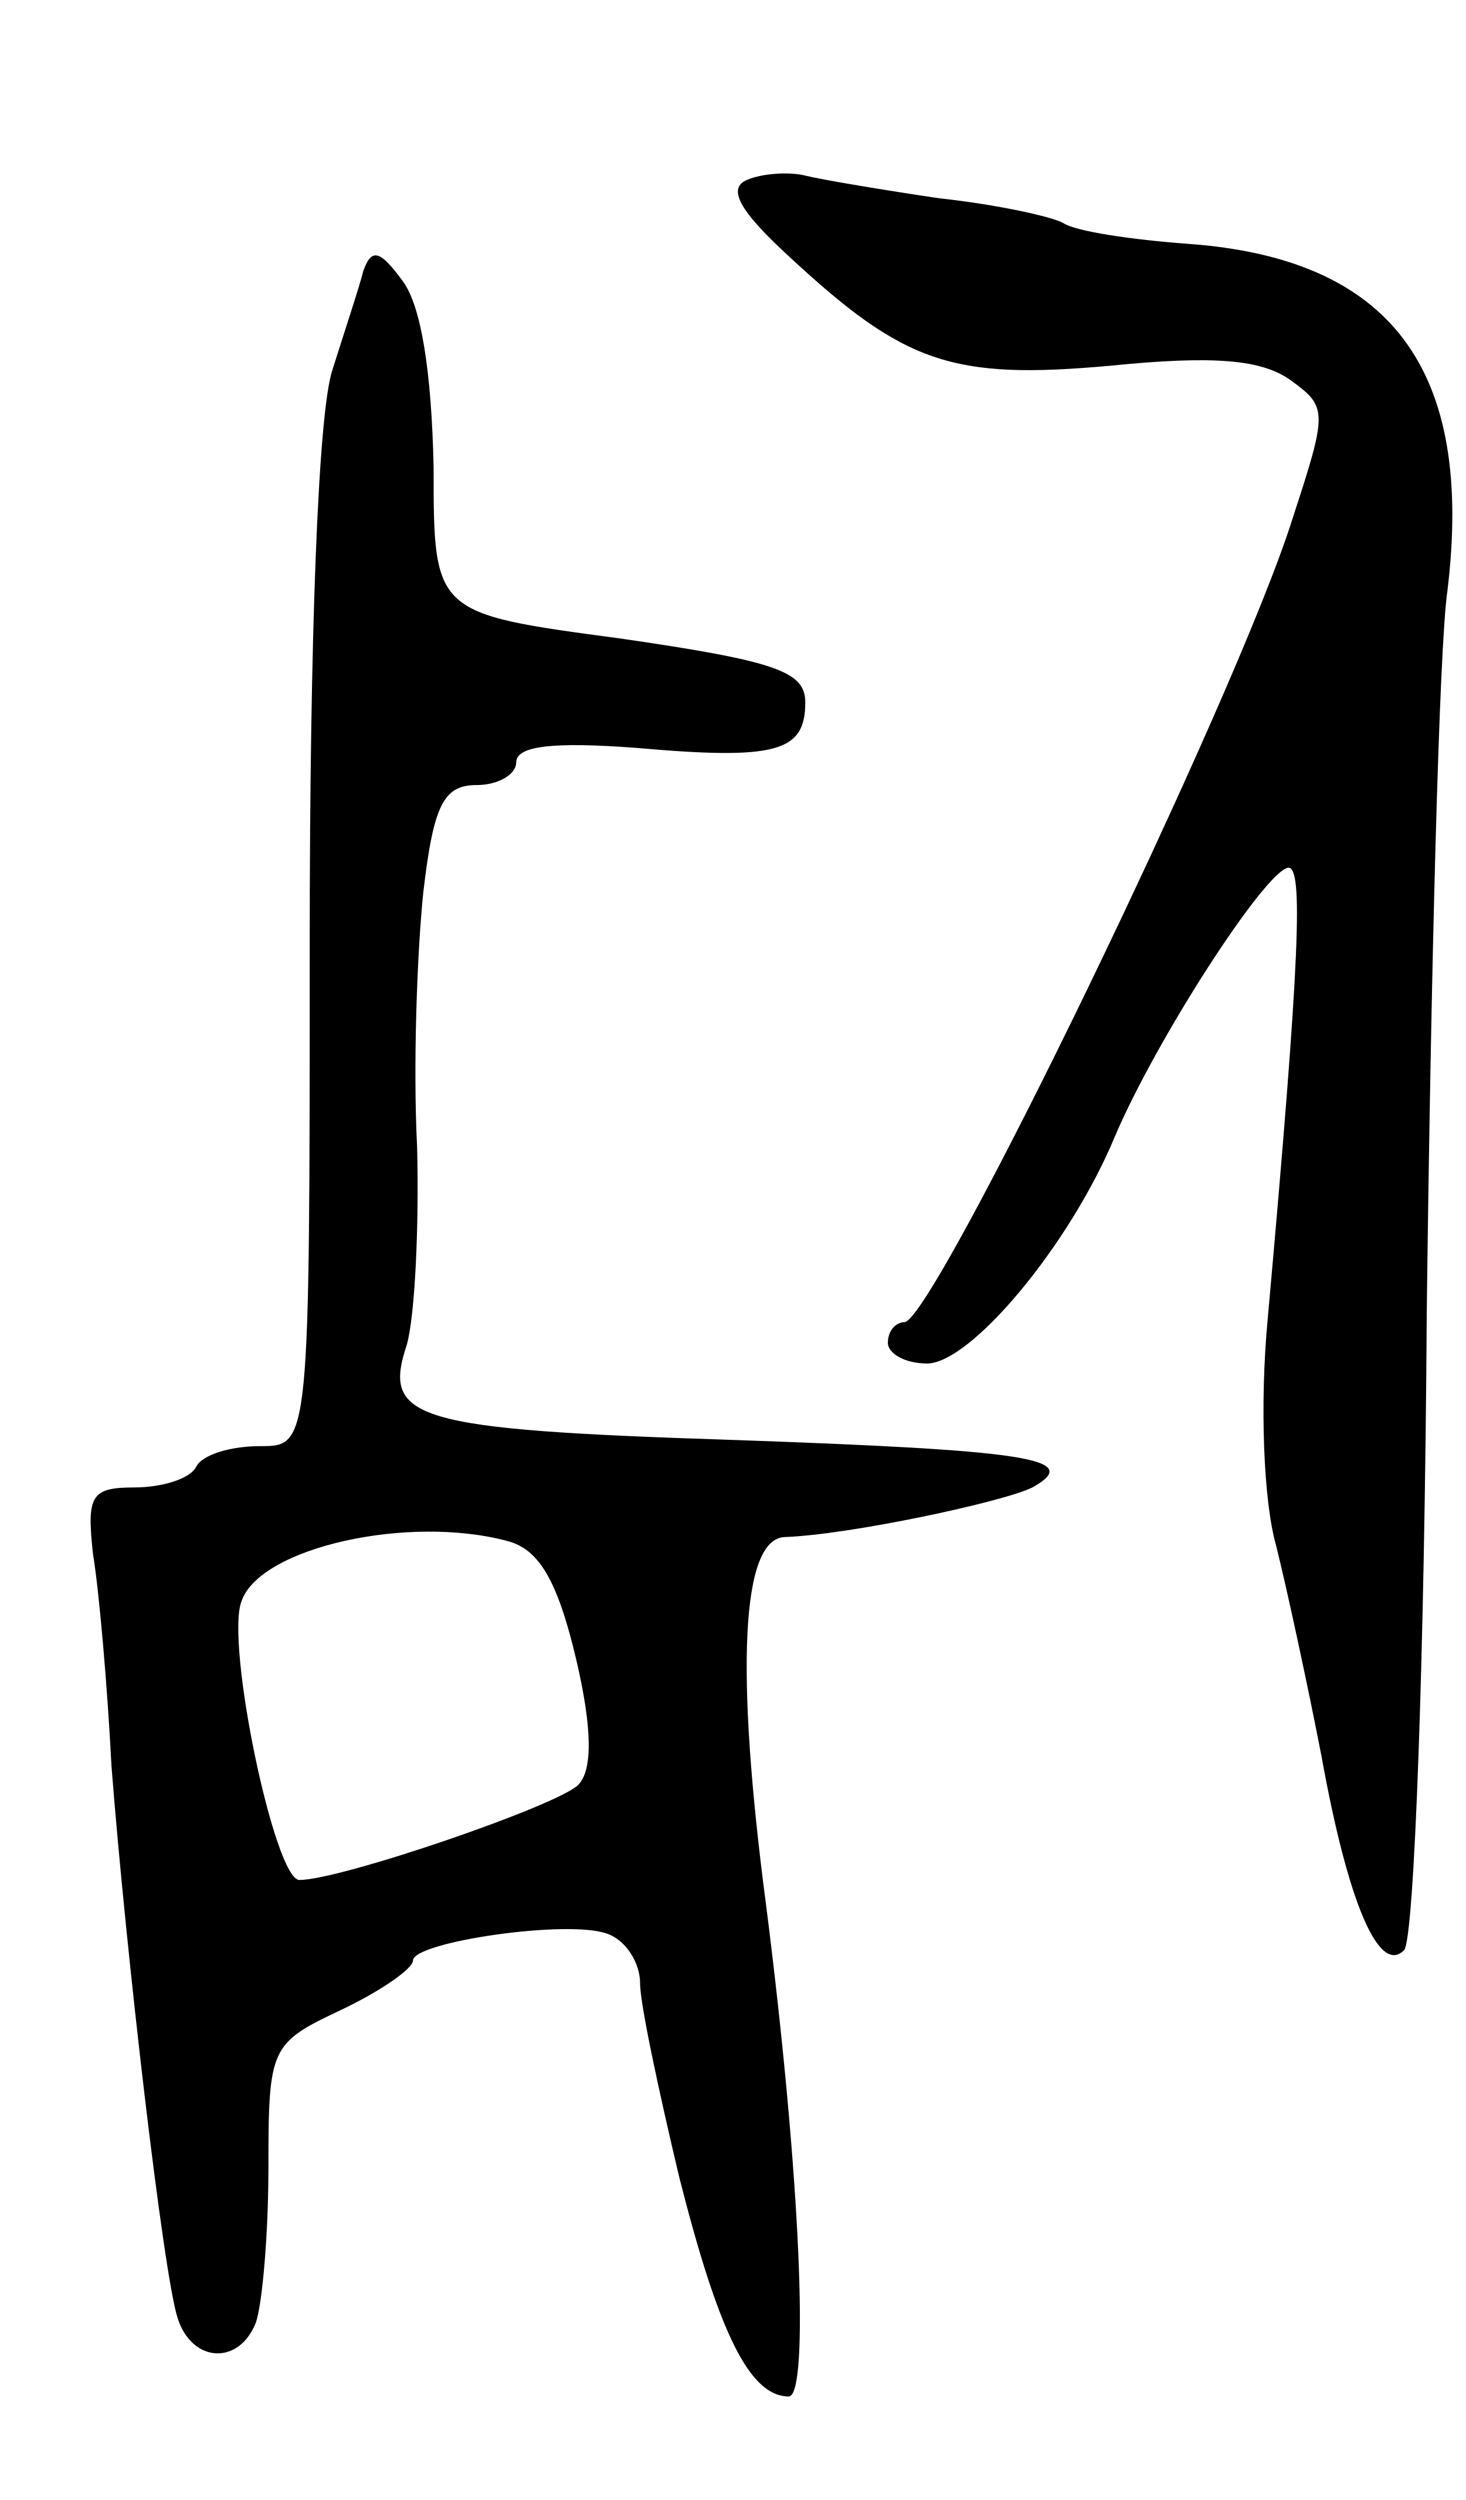
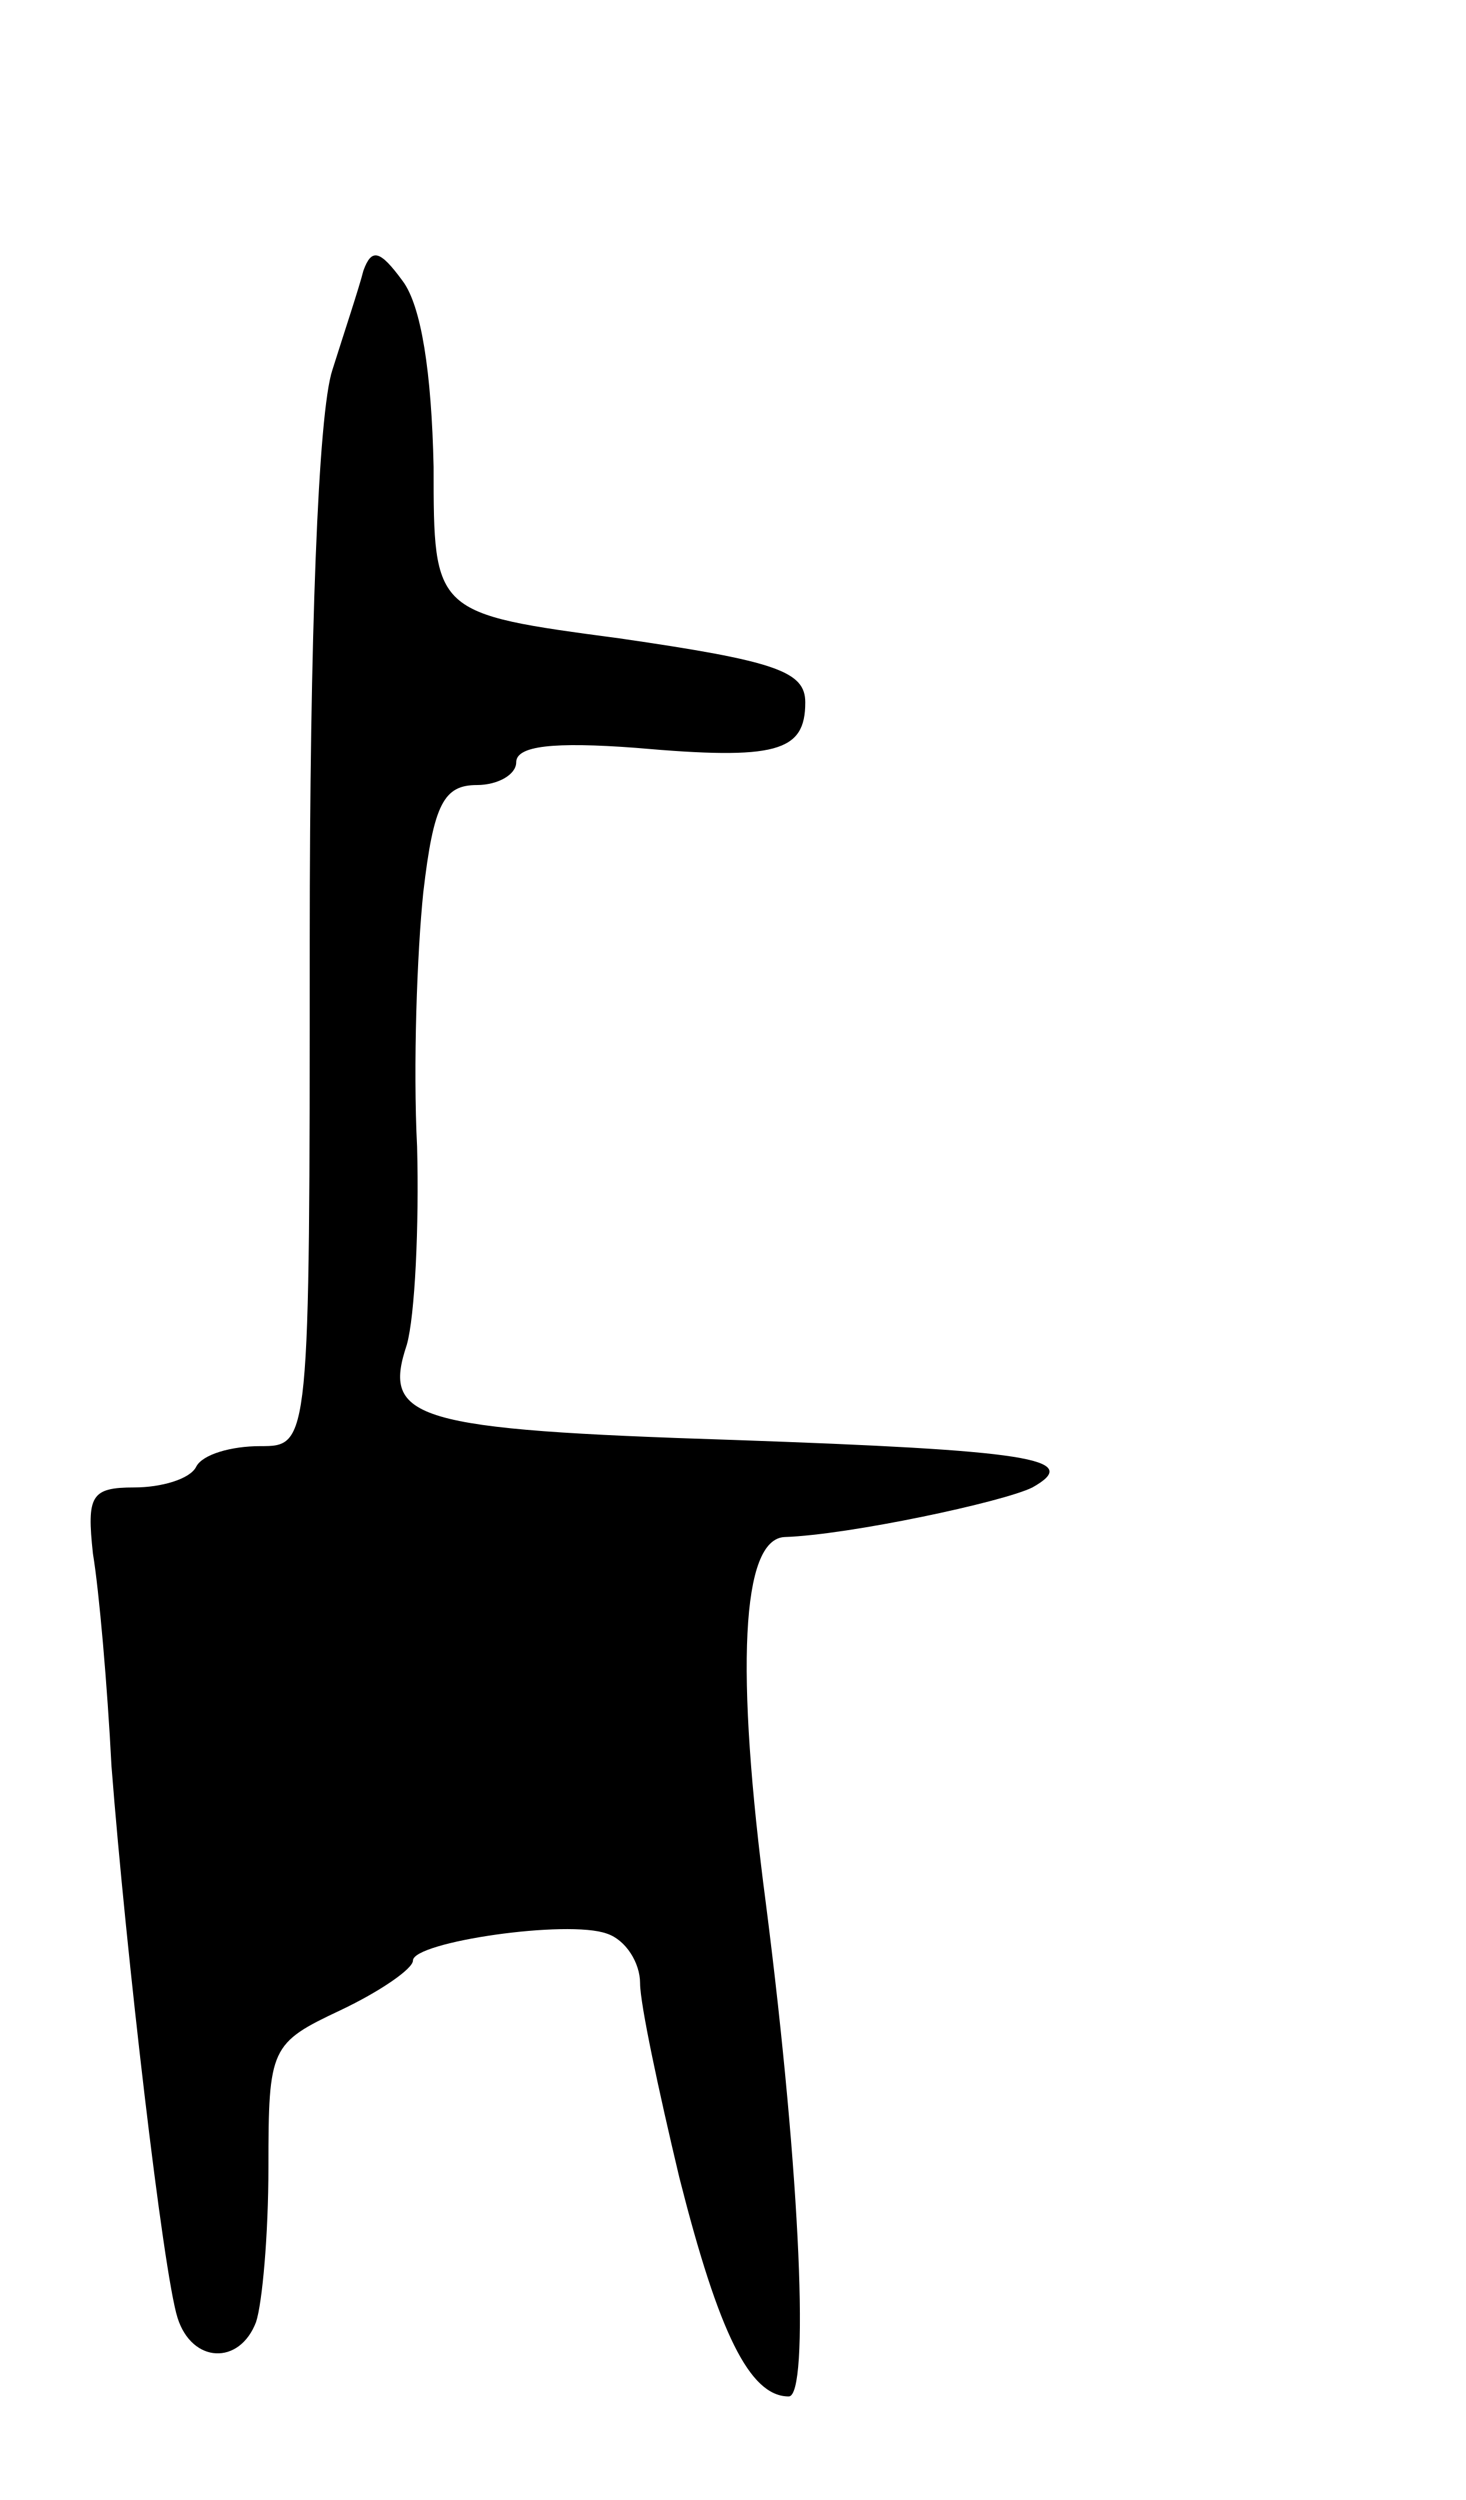
<svg xmlns="http://www.w3.org/2000/svg" version="1.0" width="71" height="121" viewBox="0 0 71 121">
  <g transform="translate(0,121) scale(0.1,-0.1)">
-     <path d="M362 1123 c-10 -4 -4 -15 20 -37 56 -52 79 -60 156 -53 50 5 73 3 87 -7 18 -13 18 -15 1 -67 -27 -86 -174 -389 -188 -389 -4 0 -8 -4 -8 -10 0 -5 8 -10 19 -10 21 0 69 57 91 110 20 47 73 129 84 130 7 0 6 -40 -10 -218 -4 -42 -2 -89 4 -110 5 -20 15 -66 22 -102 13 -72 28 -106 40 -94 5 5 10 144 11 309 2 165 6 322 10 349 13 107 -27 161 -126 168 -27 2 -54 6 -60 10 -5 3 -32 9 -60 12 -27 4 -57 9 -65 11 -8 2 -21 1 -28 -2z" />
-     <path d="M176 1079 c-2 -8 -9 -29 -15 -48 -7 -21 -11 -130 -11 -277 0 -244 0 -244 -24 -244 -14 0 -28 -4 -31 -10 -3 -6 -17 -10 -30 -10 -21 0 -23 -4 -20 -32 3 -18 7 -64 9 -103 7 -90 25 -245 32 -267 7 -22 30 -23 38 -2 3 9 6 42 6 75 0 58 1 60 35 76 19 9 35 20 35 24 0 9 75 20 94 13 9 -3 16 -14 16 -24 0 -10 9 -52 19 -94 19 -75 34 -106 53 -106 10 0 6 105 -11 238 -15 114 -12 177 9 178 31 1 106 17 120 24 25 14 -2 18 -145 23 -155 5 -170 10 -158 46 4 14 6 58 5 96 -2 39 0 94 3 123 5 43 10 52 26 52 10 0 19 5 19 11 0 8 18 10 58 7 68 -6 82 -2 82 22 0 15 -14 20 -90 31 -90 12 -90 12 -90 83 -1 46 -6 78 -15 90 -11 15 -15 16 -19 5z m70 -615 c15 -4 24 -19 33 -57 8 -34 8 -54 1 -61 -10 -10 -115 -46 -135 -46 -12 0 -36 115 -28 135 9 26 81 42 129 29z" />
+     <path d="M176 1079 c-2 -8 -9 -29 -15 -48 -7 -21 -11 -130 -11 -277 0 -244 0 -244 -24 -244 -14 0 -28 -4 -31 -10 -3 -6 -17 -10 -30 -10 -21 0 -23 -4 -20 -32 3 -18 7 -64 9 -103 7 -90 25 -245 32 -267 7 -22 30 -23 38 -2 3 9 6 42 6 75 0 58 1 60 35 76 19 9 35 20 35 24 0 9 75 20 94 13 9 -3 16 -14 16 -24 0 -10 9 -52 19 -94 19 -75 34 -106 53 -106 10 0 6 105 -11 238 -15 114 -12 177 9 178 31 1 106 17 120 24 25 14 -2 18 -145 23 -155 5 -170 10 -158 46 4 14 6 58 5 96 -2 39 0 94 3 123 5 43 10 52 26 52 10 0 19 5 19 11 0 8 18 10 58 7 68 -6 82 -2 82 22 0 15 -14 20 -90 31 -90 12 -90 12 -90 83 -1 46 -6 78 -15 90 -11 15 -15 16 -19 5z m70 -615 z" />
  </g>
</svg>